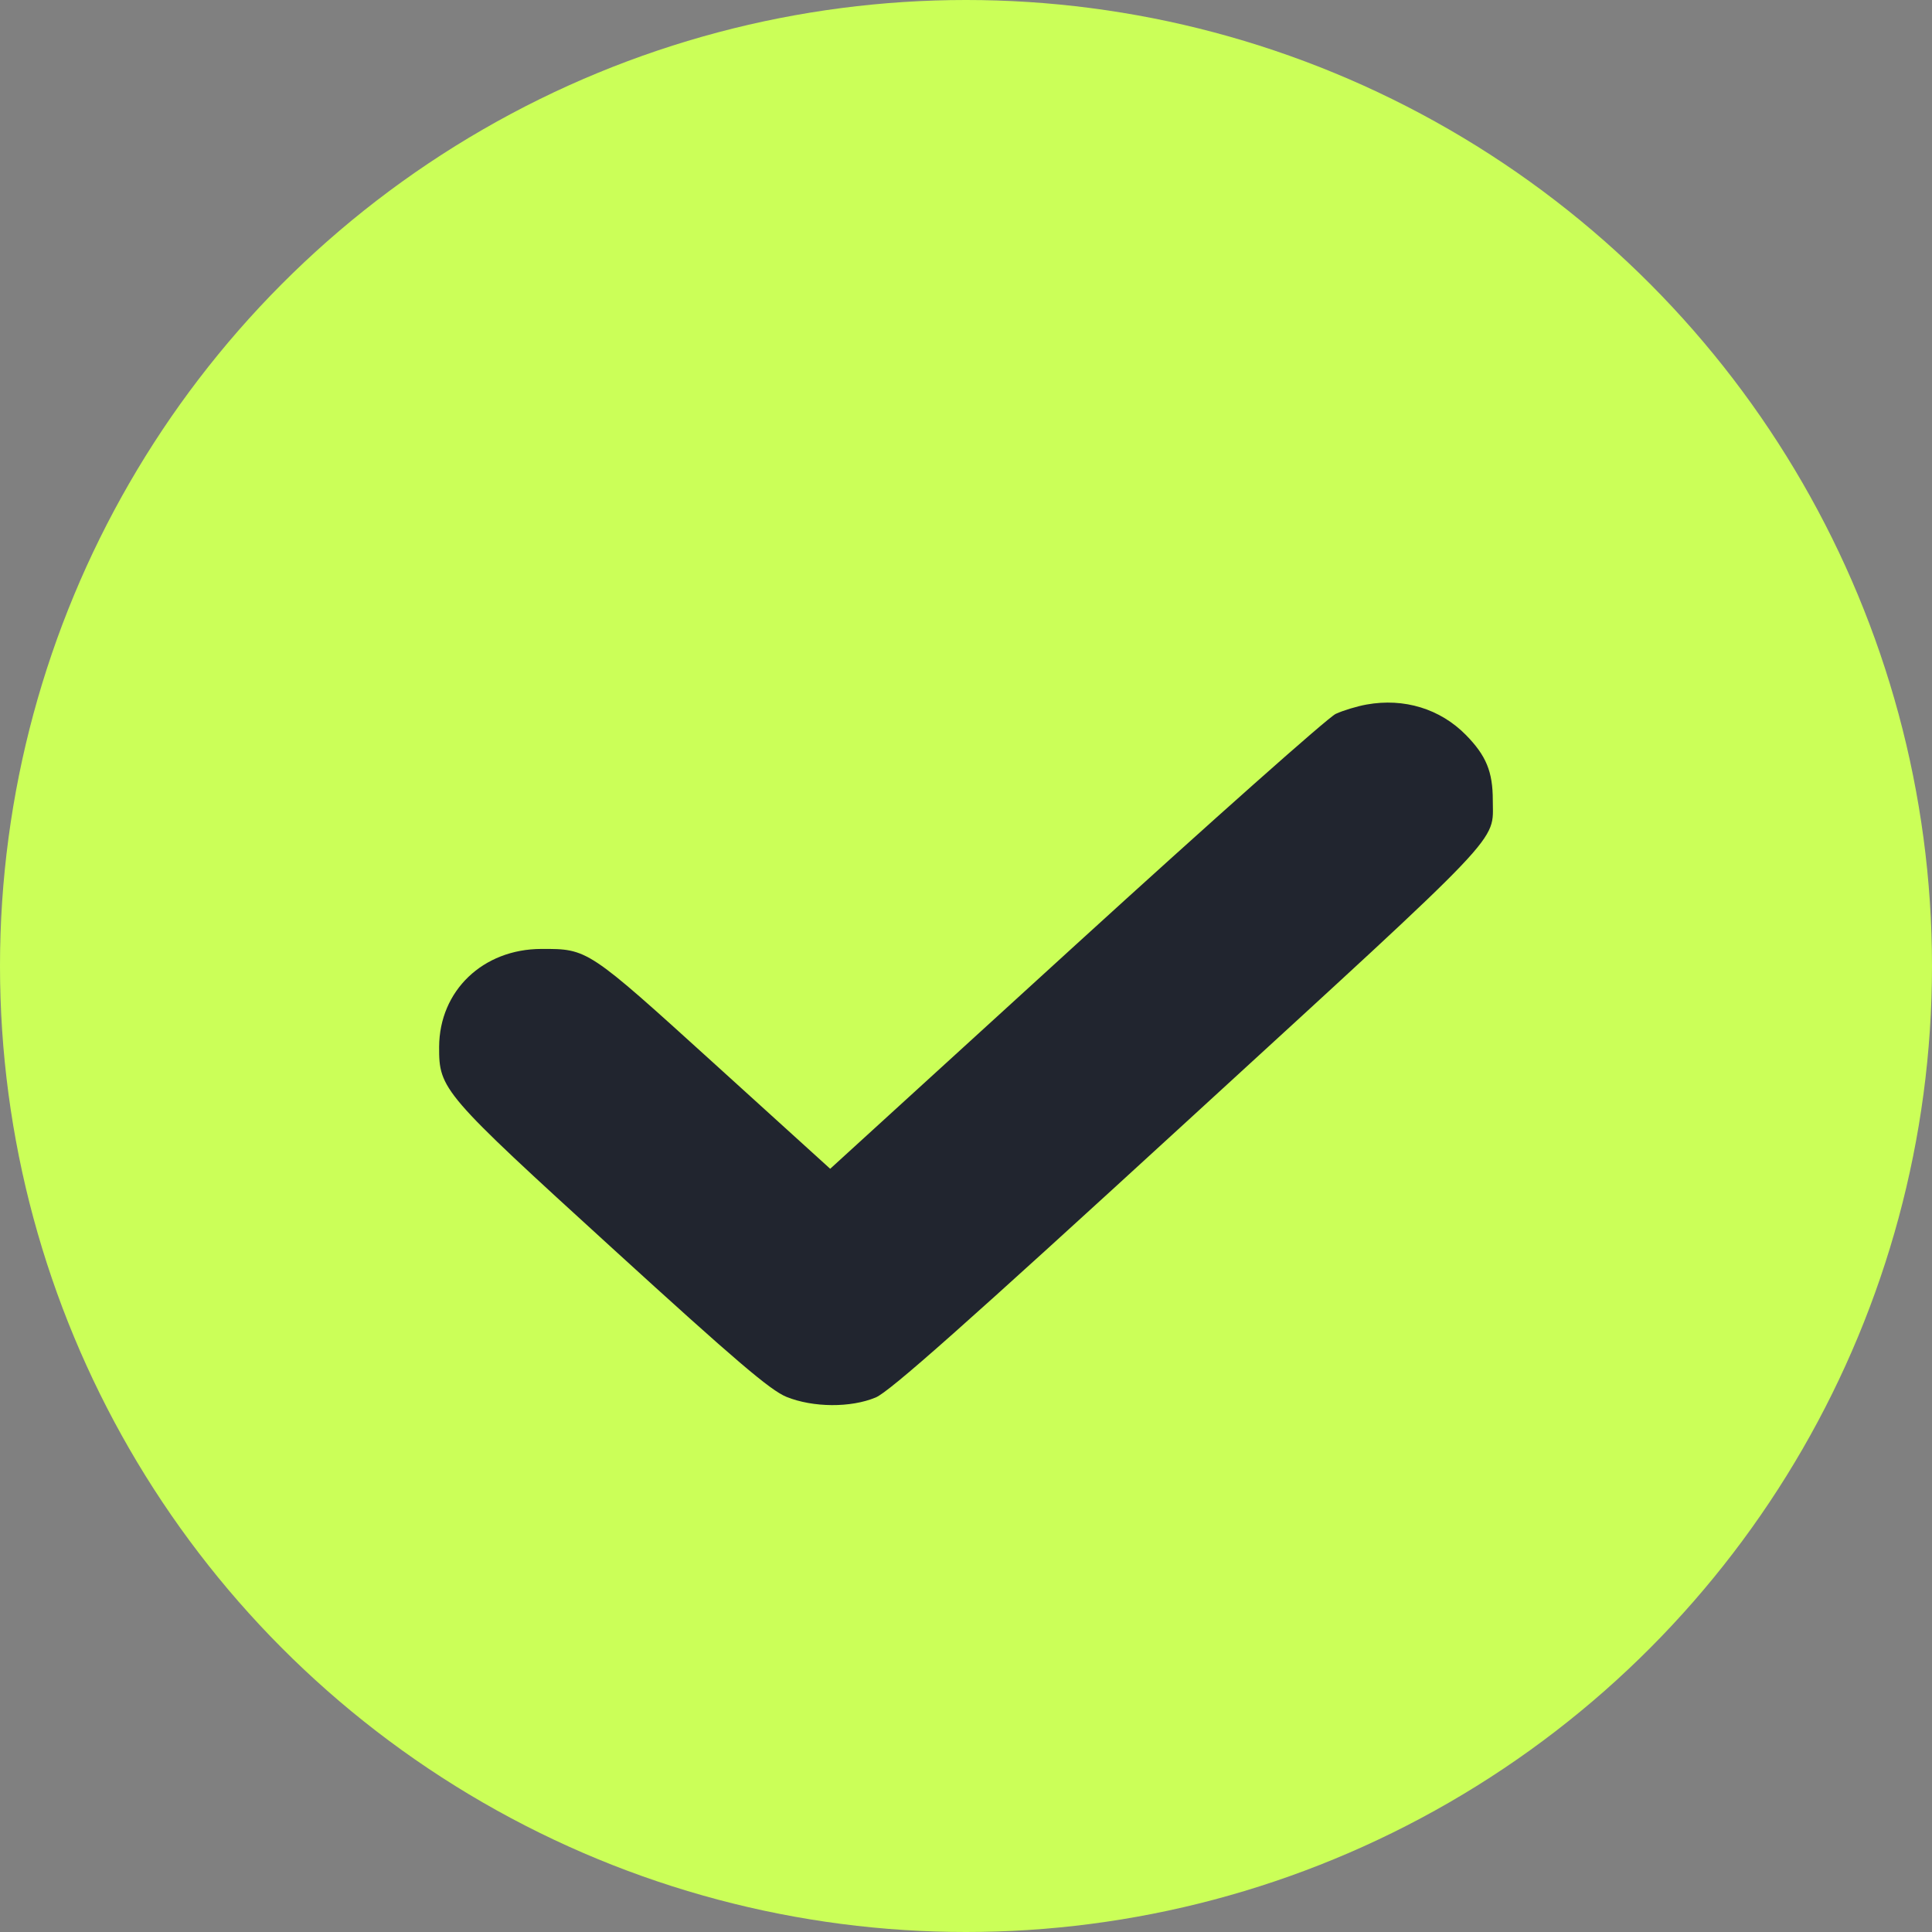
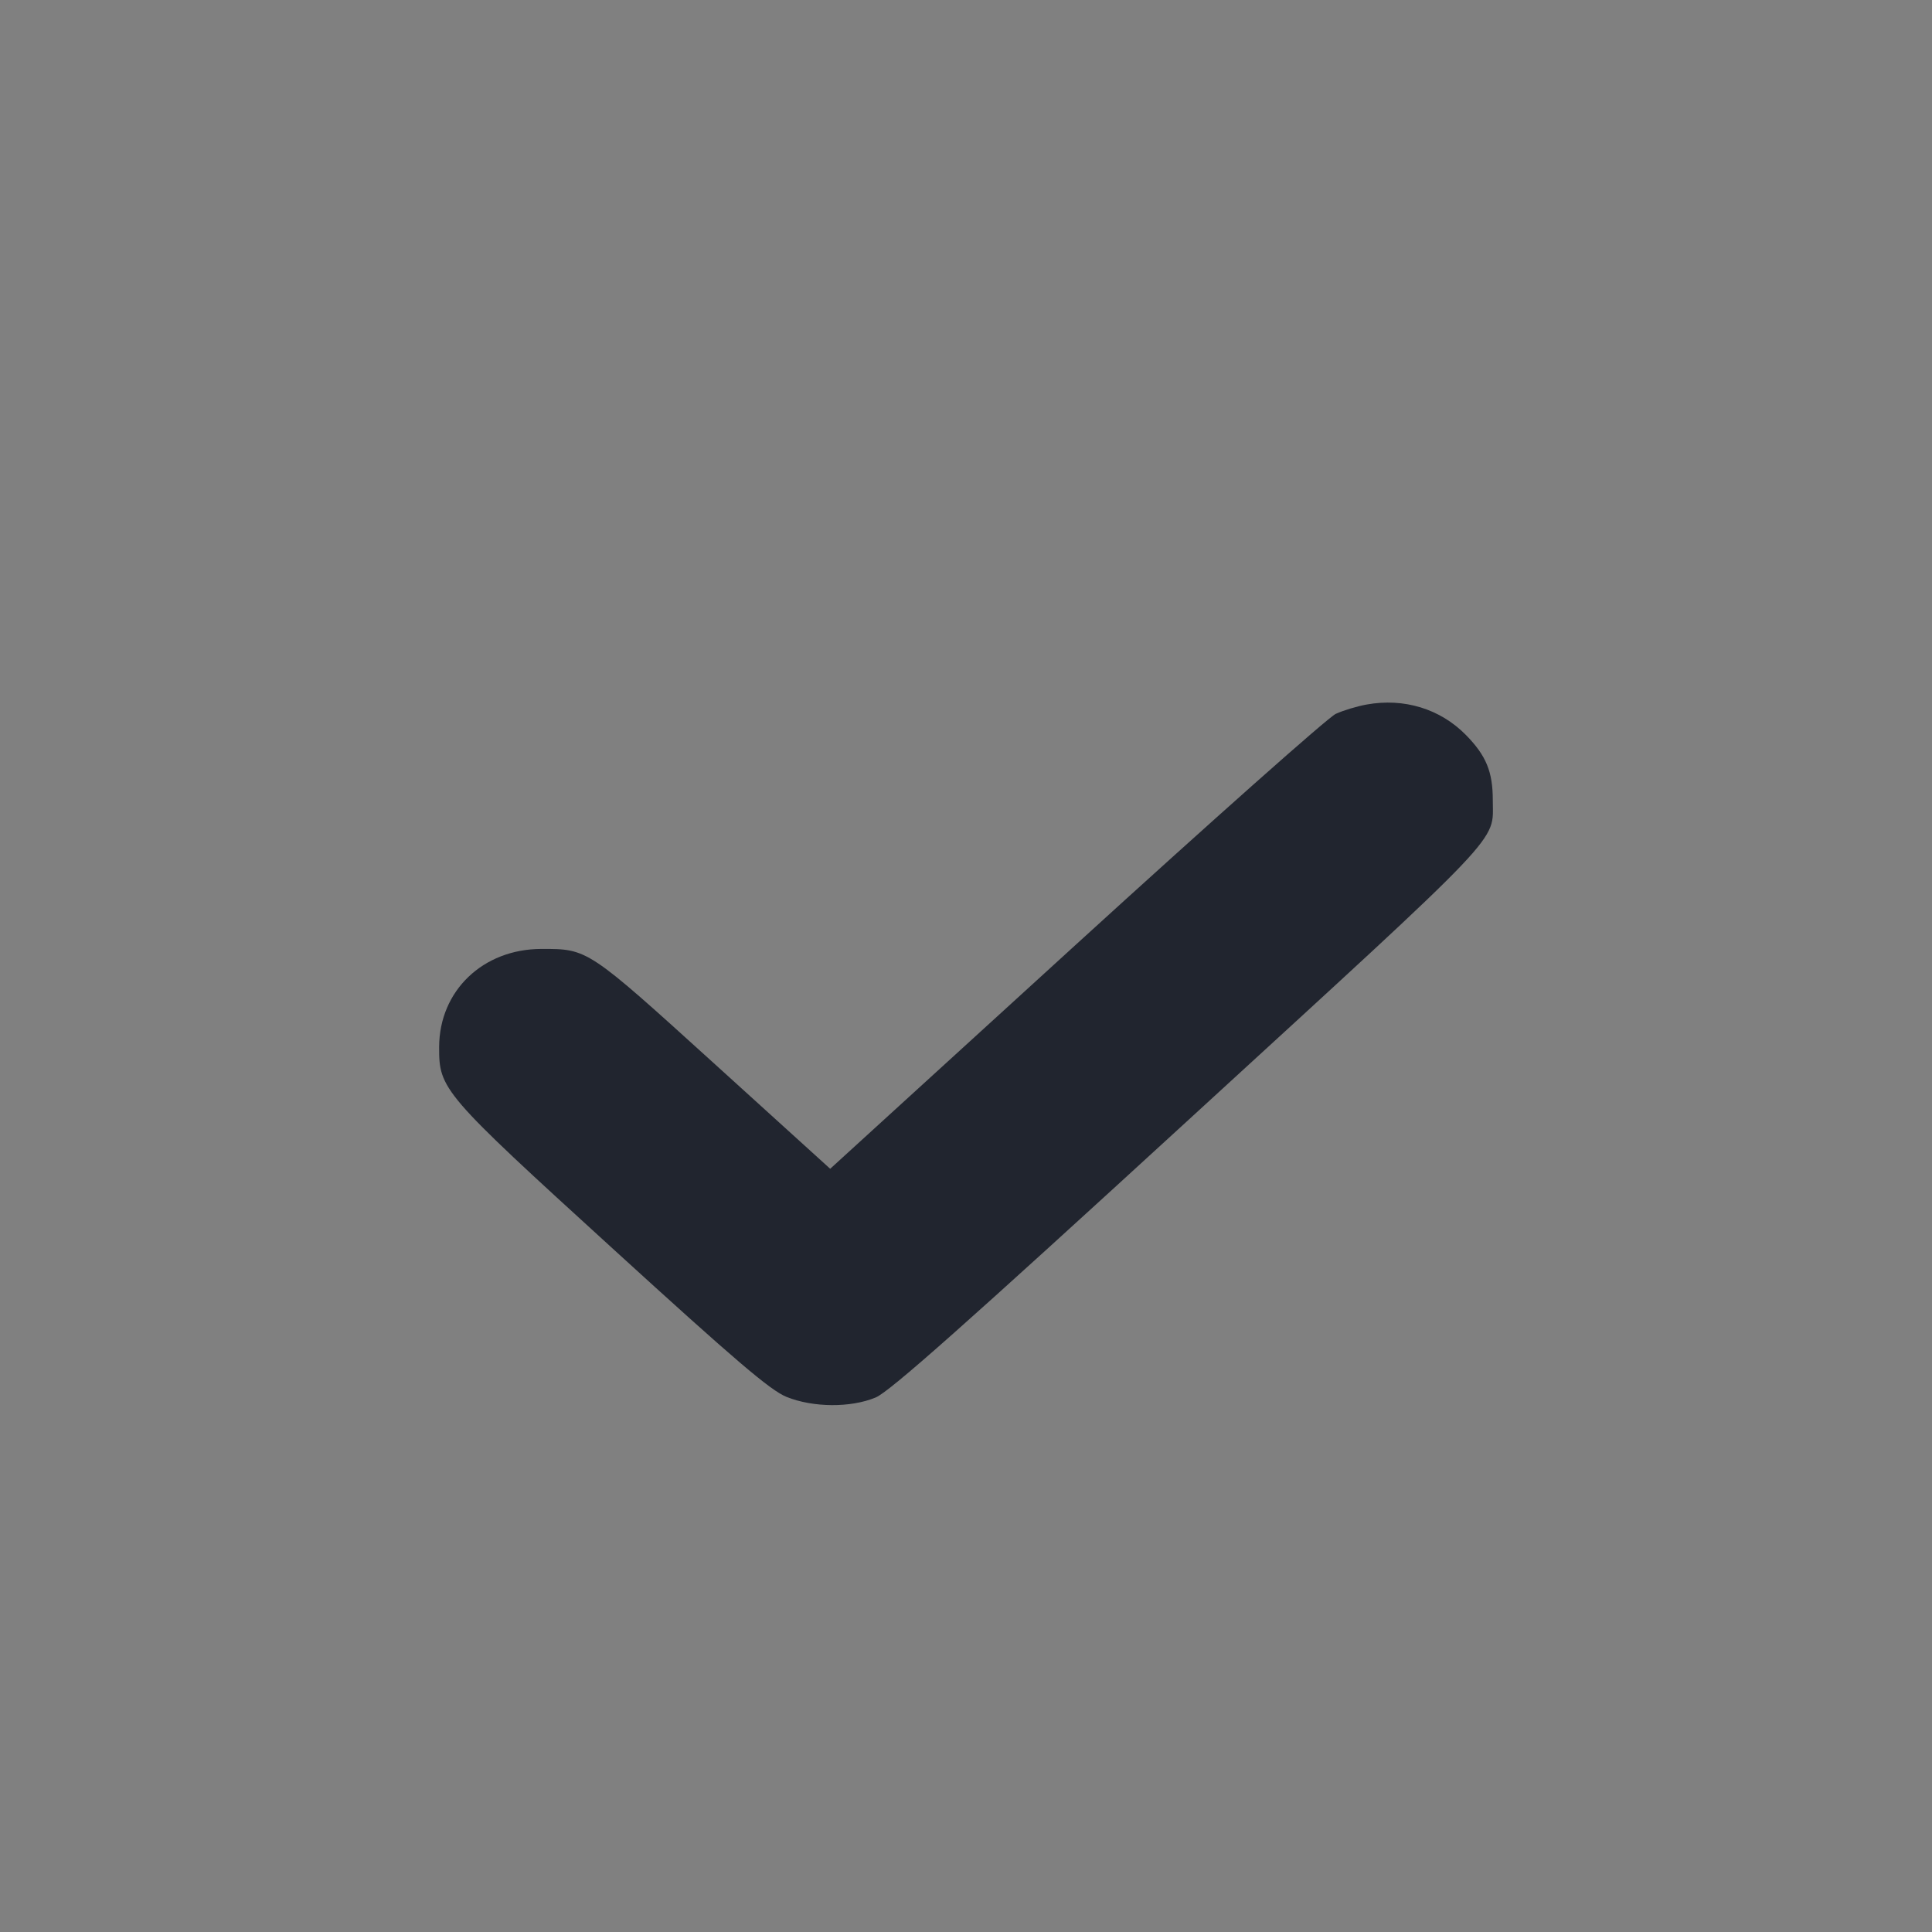
<svg xmlns="http://www.w3.org/2000/svg" width="24" height="24" viewBox="0 0 24 24" fill="none">
  <rect x="0" y="0" width="24" height="24" fill="#808080" stroke="none" />
-   <circle cx="12" cy="12" r="12" fill="#CBFF58" />
  <path fill-rule="evenodd" clip-rule="evenodd" d="M16.976 8.752C16.859 8.773 16.686 8.825 16.593 8.868C16.499 8.911 15.048 10.2 13.368 11.732L10.313 14.519L8.868 13.208C7.297 11.783 7.302 11.787 6.726 11.788C5.999 11.789 5.458 12.307 5.455 13.005C5.453 13.532 5.493 13.579 7.613 15.512C9.142 16.907 9.569 17.271 9.771 17.353C10.102 17.486 10.568 17.489 10.878 17.36C11.05 17.289 11.992 16.453 14.769 13.907C18.748 10.26 18.544 10.475 18.544 9.941C18.544 9.586 18.462 9.387 18.21 9.13C17.89 8.805 17.442 8.668 16.976 8.752Z" fill="#21252F" />
</svg>